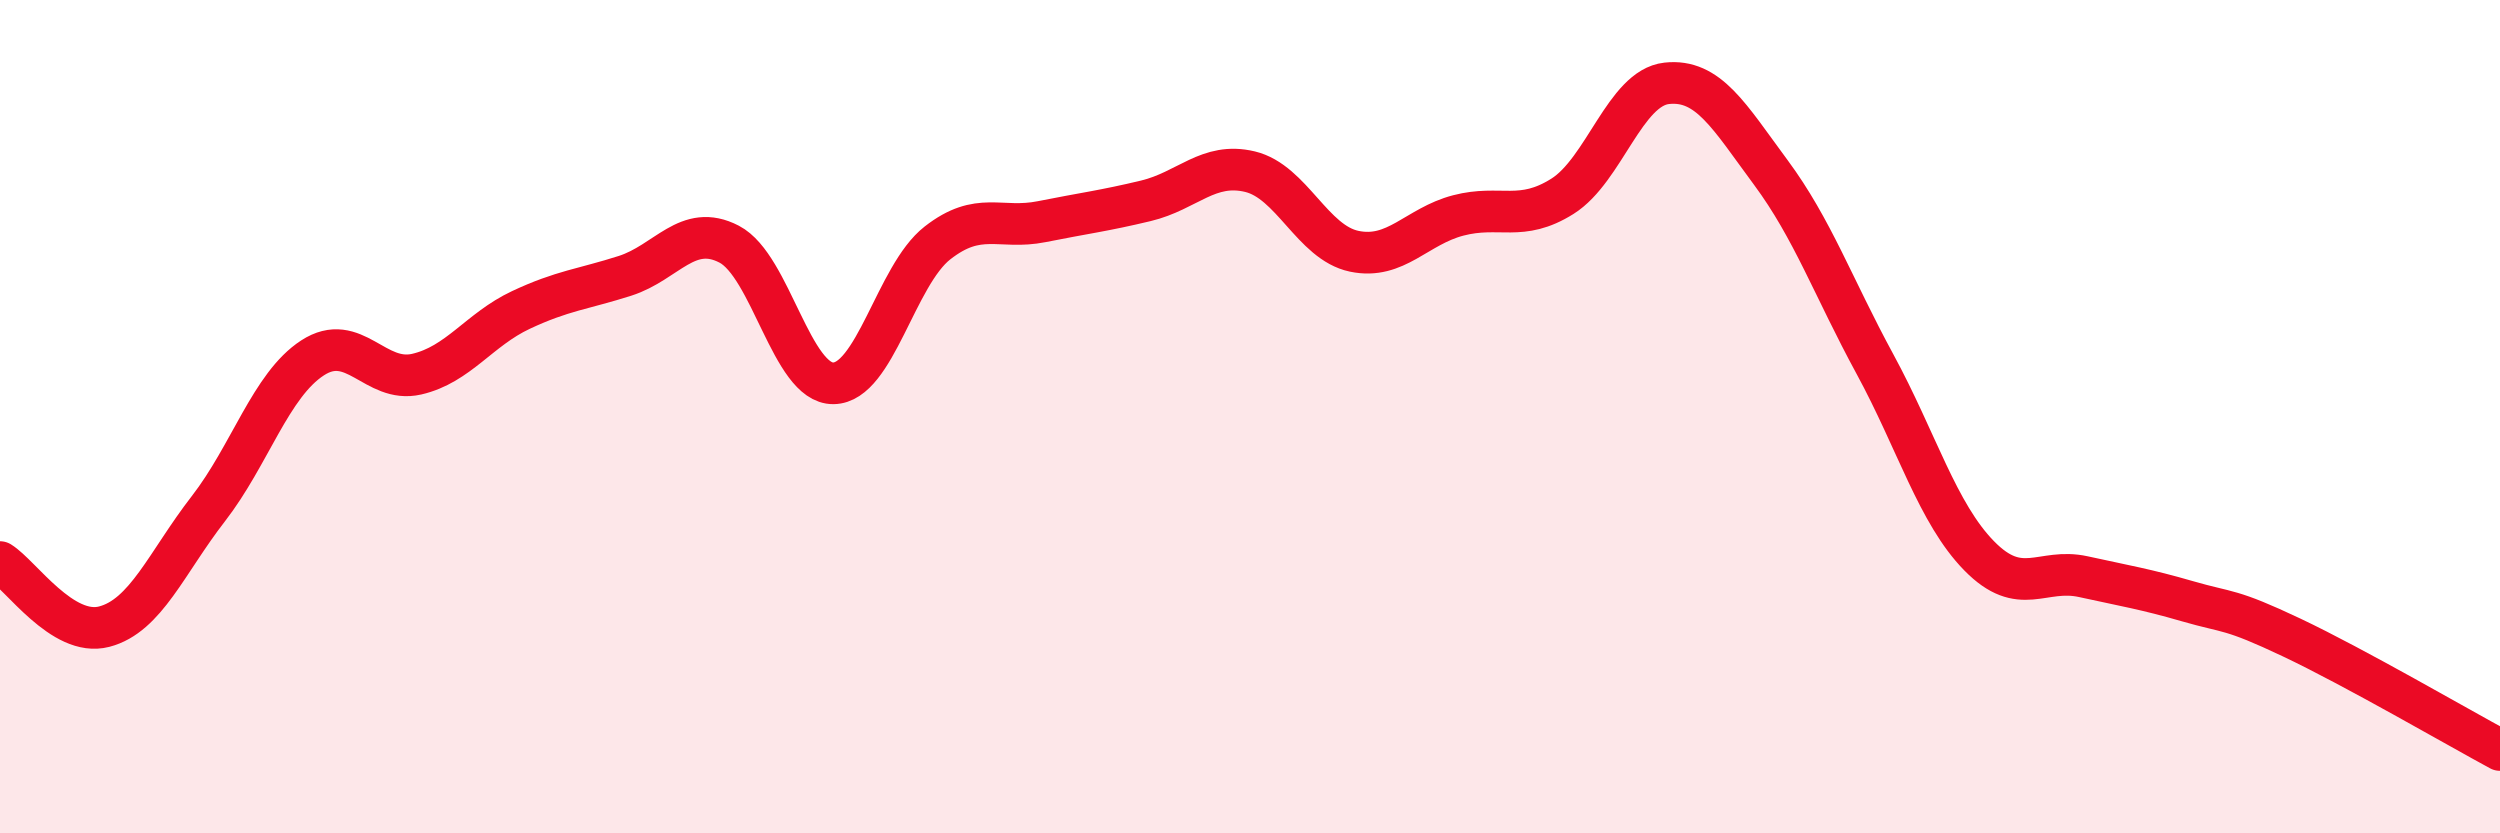
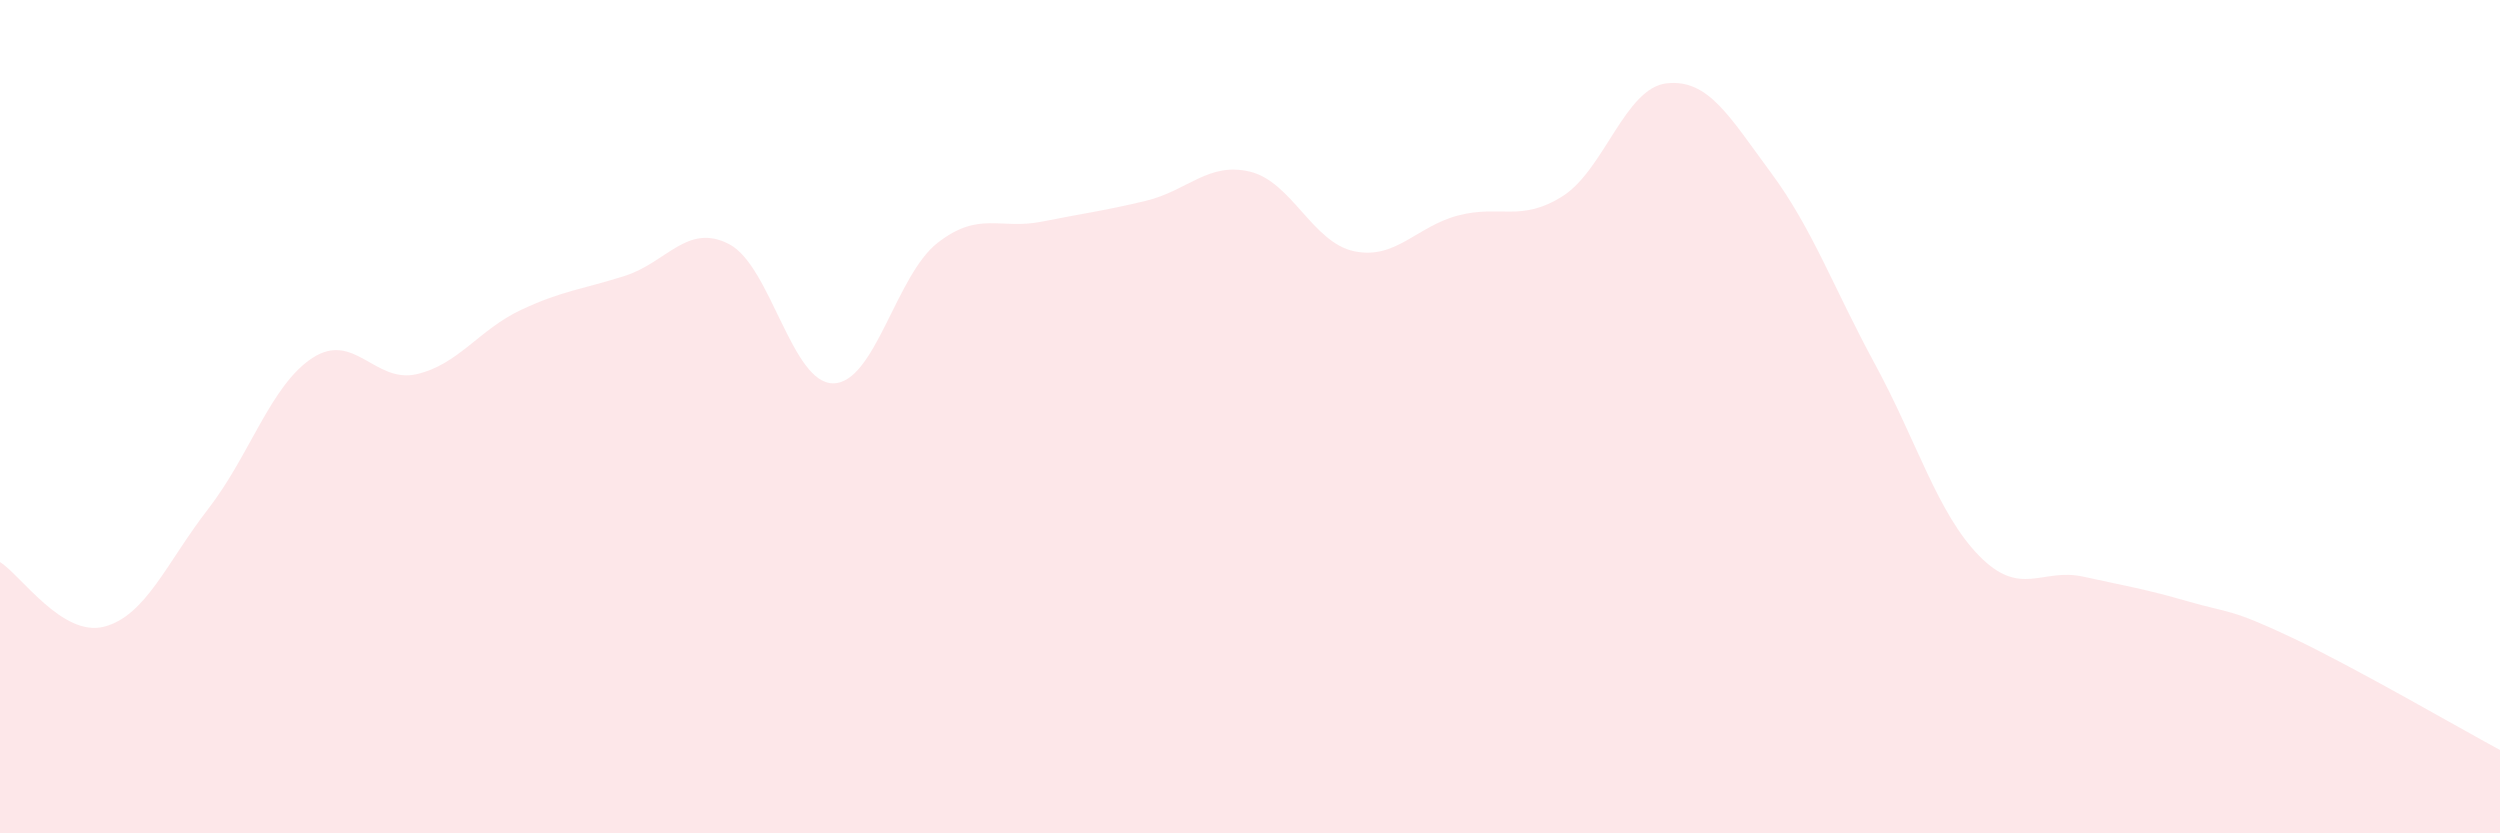
<svg xmlns="http://www.w3.org/2000/svg" width="60" height="20" viewBox="0 0 60 20">
  <path d="M 0,13.49 C 0.5,13.8 1.5,15.3 2.5,15.04 C 3.5,14.78 4,13.5 5,12.21 C 6,10.92 6.5,9.24 7.5,8.59 C 8.5,7.94 9,9.21 10,8.98 C 11,8.75 11.5,7.91 12.5,7.44 C 13.5,6.97 14,6.94 15,6.62 C 16,6.3 16.5,5.34 17.5,5.86 C 18.5,6.38 19,9.21 20,9.2 C 21,9.19 21.5,6.61 22.5,5.83 C 23.5,5.05 24,5.52 25,5.32 C 26,5.12 26.5,5.06 27.5,4.82 C 28.5,4.58 29,3.88 30,4.12 C 31,4.36 31.5,5.82 32.5,6.03 C 33.5,6.24 34,5.43 35,5.17 C 36,4.91 36.5,5.34 37.5,4.71 C 38.5,4.08 39,2.11 40,2 C 41,1.89 41.5,2.79 42.5,4.14 C 43.5,5.49 44,6.9 45,8.74 C 46,10.58 46.5,12.32 47.5,13.34 C 48.5,14.36 49,13.62 50,13.84 C 51,14.06 51.5,14.14 52.5,14.43 C 53.5,14.72 53.5,14.59 55,15.3 C 56.5,16.01 59,17.46 60,18L60 20L0 20Z" fill="#EB0A25" opacity="0.1" stroke-linecap="round" stroke-linejoin="round" />
-   <path d="M 0,13.49 C 0.5,13.8 1.5,15.3 2.5,15.04 C 3.5,14.78 4,13.5 5,12.21 C 6,10.92 6.5,9.24 7.5,8.59 C 8.5,7.94 9,9.21 10,8.98 C 11,8.75 11.5,7.91 12.5,7.44 C 13.5,6.97 14,6.94 15,6.62 C 16,6.3 16.5,5.34 17.5,5.86 C 18.5,6.38 19,9.21 20,9.2 C 21,9.19 21.5,6.61 22.5,5.83 C 23.5,5.05 24,5.52 25,5.32 C 26,5.12 26.5,5.06 27.5,4.82 C 28.5,4.58 29,3.88 30,4.12 C 31,4.36 31.5,5.82 32.5,6.03 C 33.5,6.24 34,5.43 35,5.17 C 36,4.91 36.5,5.34 37.5,4.71 C 38.5,4.08 39,2.11 40,2 C 41,1.89 41.5,2.79 42.5,4.14 C 43.5,5.49 44,6.9 45,8.74 C 46,10.58 46.5,12.32 47.5,13.34 C 48.5,14.36 49,13.62 50,13.84 C 51,14.06 51.5,14.14 52.5,14.43 C 53.5,14.72 53.5,14.59 55,15.3 C 56.5,16.01 59,17.46 60,18" stroke="#EB0A25" stroke-width="1" fill="none" stroke-linecap="round" stroke-linejoin="round" />
</svg>